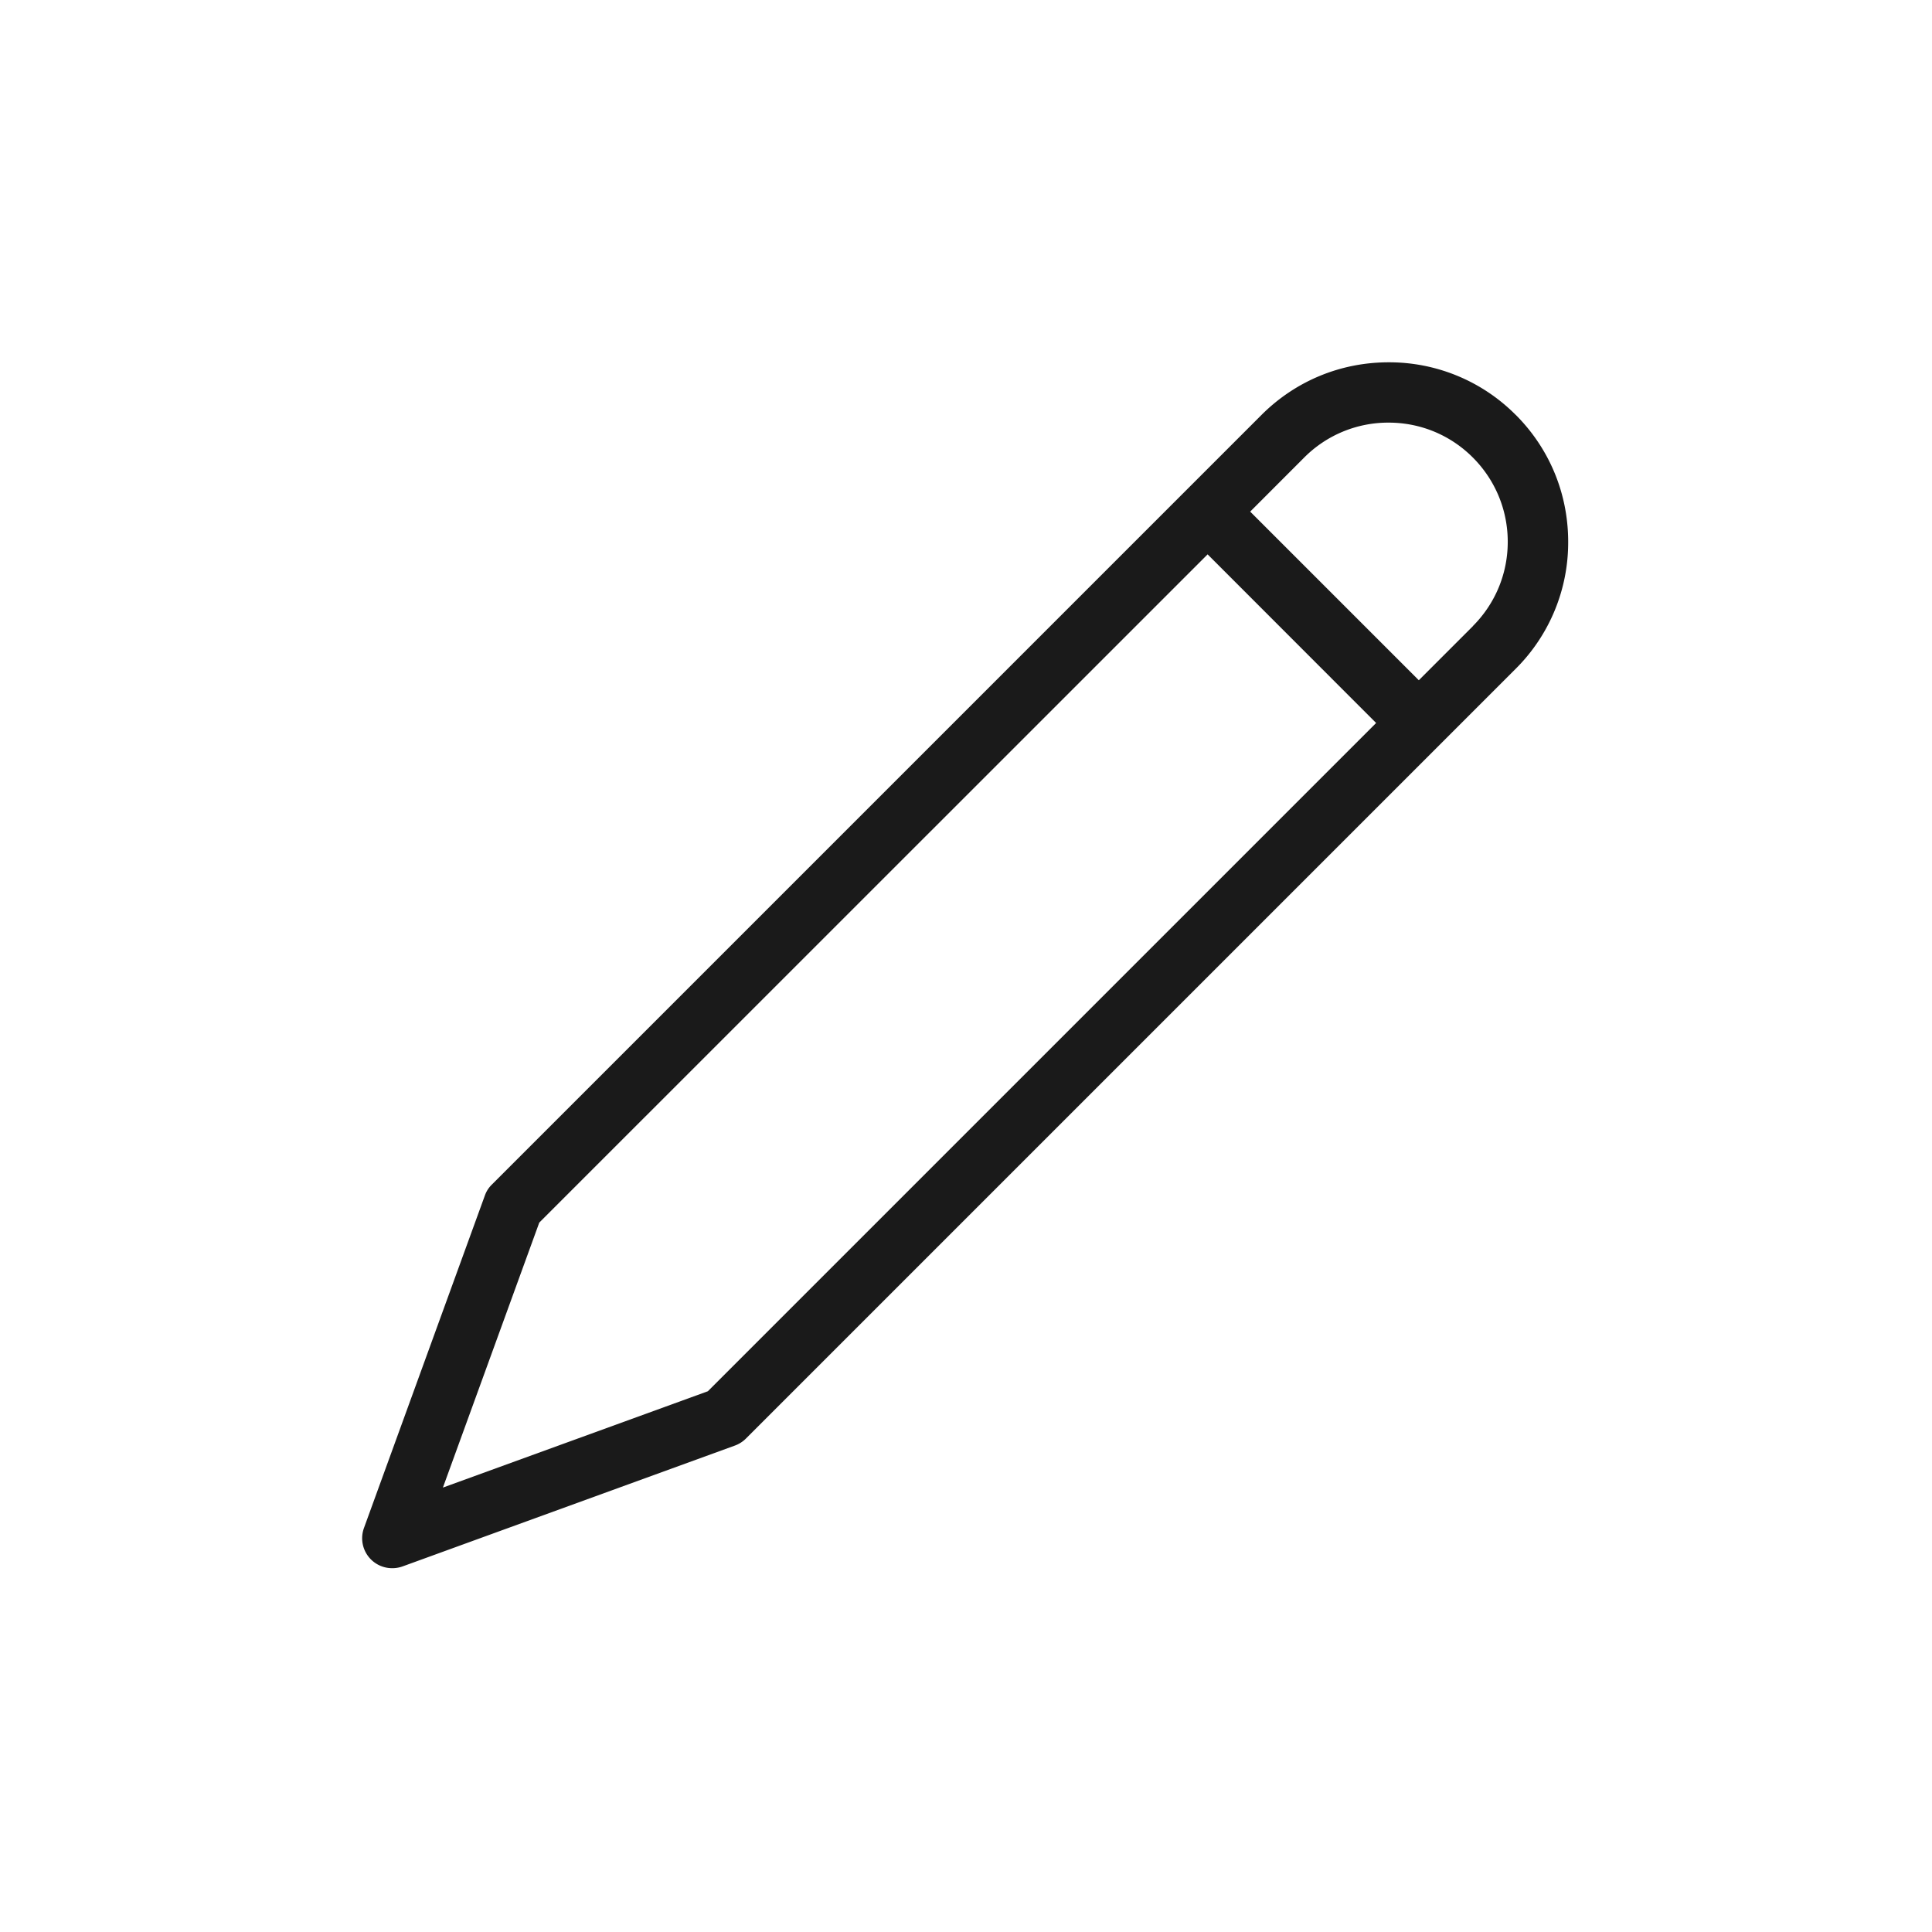
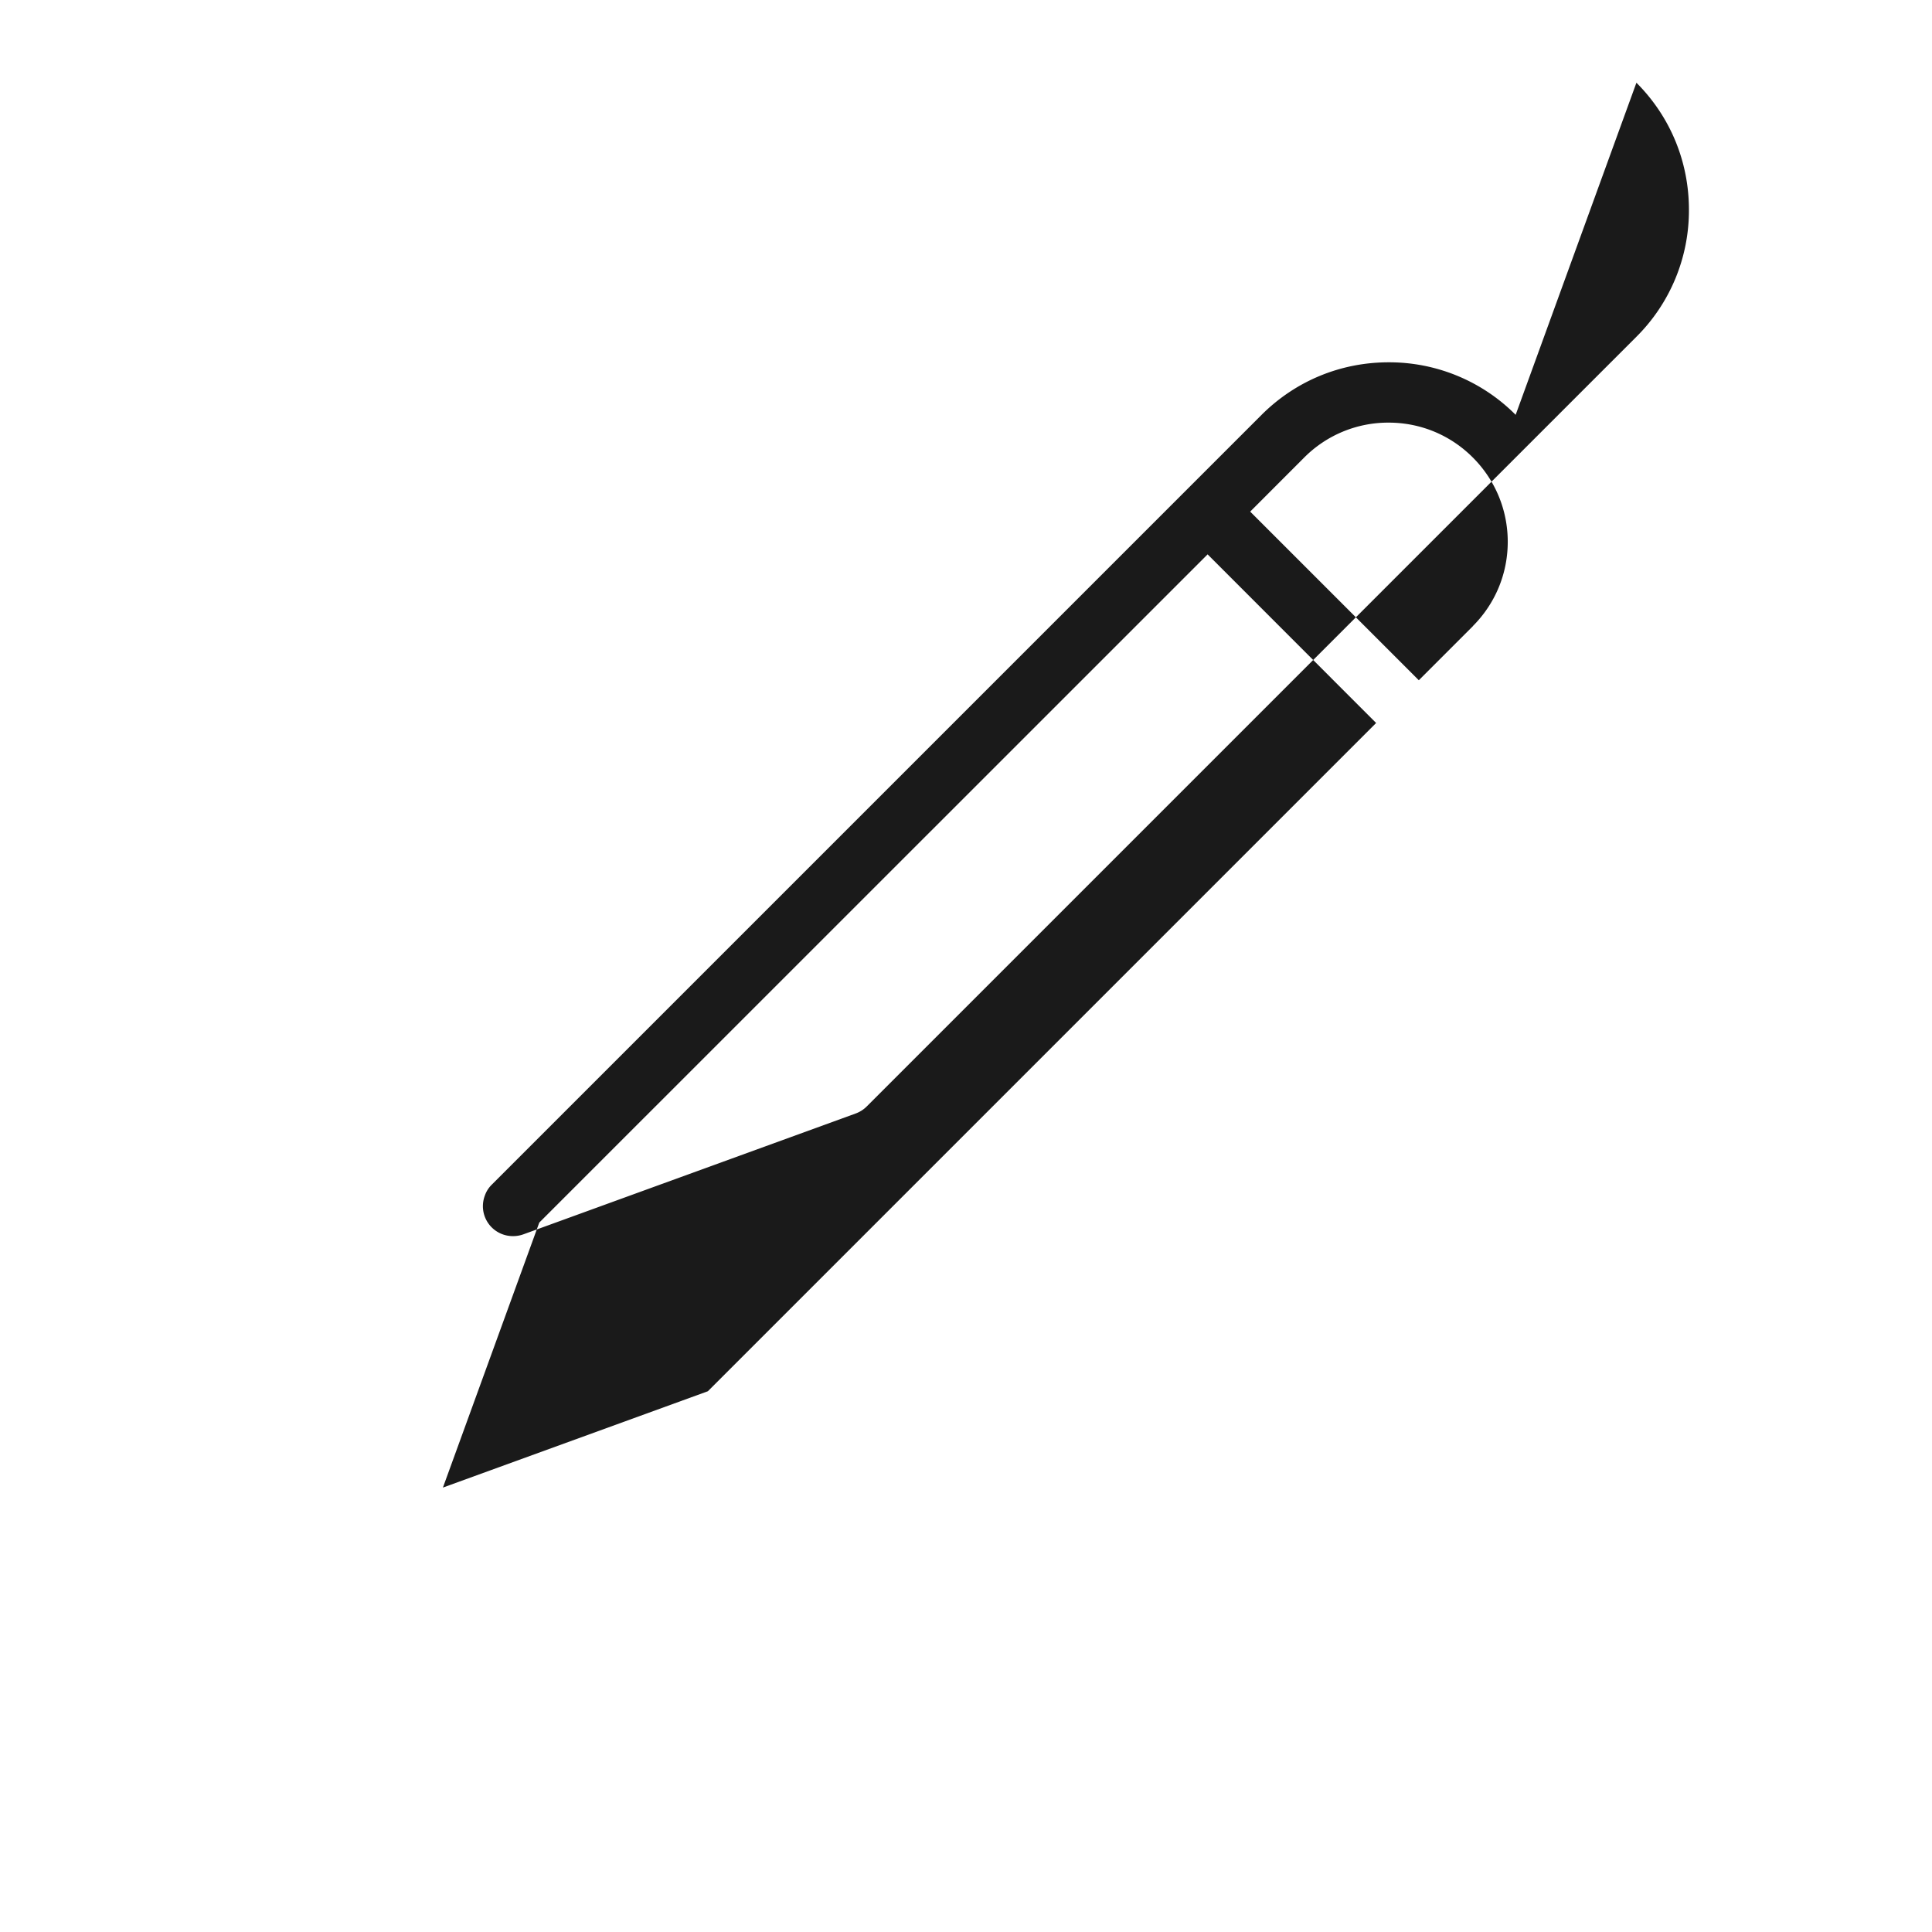
<svg xmlns="http://www.w3.org/2000/svg" width="32" height="32" viewBox="0 0 32 32">
-   <path fill="#1A1A1A" fill-rule="evenodd" d="M24.396 10.371l-.896.896-2.793-2.793.895-.896A1.962 1.962 0 0 1 23 7c.526 0 1.023.205 1.395.578.372.373.578.87.578 1.396 0 .527-.206 1.023-.578 1.396l.002.001zM11.726 23.043l-4.39 1.596 1.596-4.389 11.07-11.068 2.791 2.793-11.068 11.068zM25.104 6.871A2.953 2.953 0 0 0 23 6.001c-.794 0-1.541.308-2.104.87l-12.75 12.75a.472.472 0 0 0-.116.183l-2 5.5a.496.496 0 0 0 .47.67c.056 0 .115-.01.17-.03l5.5-2a.501.501 0 0 0 .184-.116l12.75-12.75a2.951 2.951 0 0 0 .87-2.104c0-.795-.308-1.542-.87-2.104v.001z" />
+   <path fill="#1A1A1A" fill-rule="evenodd" d="M24.396 10.371l-.896.896-2.793-2.793.895-.896A1.962 1.962 0 0 1 23 7c.526 0 1.023.205 1.395.578.372.373.578.87.578 1.396 0 .527-.206 1.023-.578 1.396l.002.001zM11.726 23.043l-4.39 1.596 1.596-4.389 11.07-11.068 2.791 2.793-11.068 11.068zM25.104 6.871A2.953 2.953 0 0 0 23 6.001c-.794 0-1.541.308-2.104.87l-12.75 12.75a.472.472 0 0 0-.116.183a.496.496 0 0 0 .47.67c.056 0 .115-.01.17-.03l5.5-2a.501.501 0 0 0 .184-.116l12.75-12.75a2.951 2.951 0 0 0 .87-2.104c0-.795-.308-1.542-.87-2.104v.001z" />
</svg>